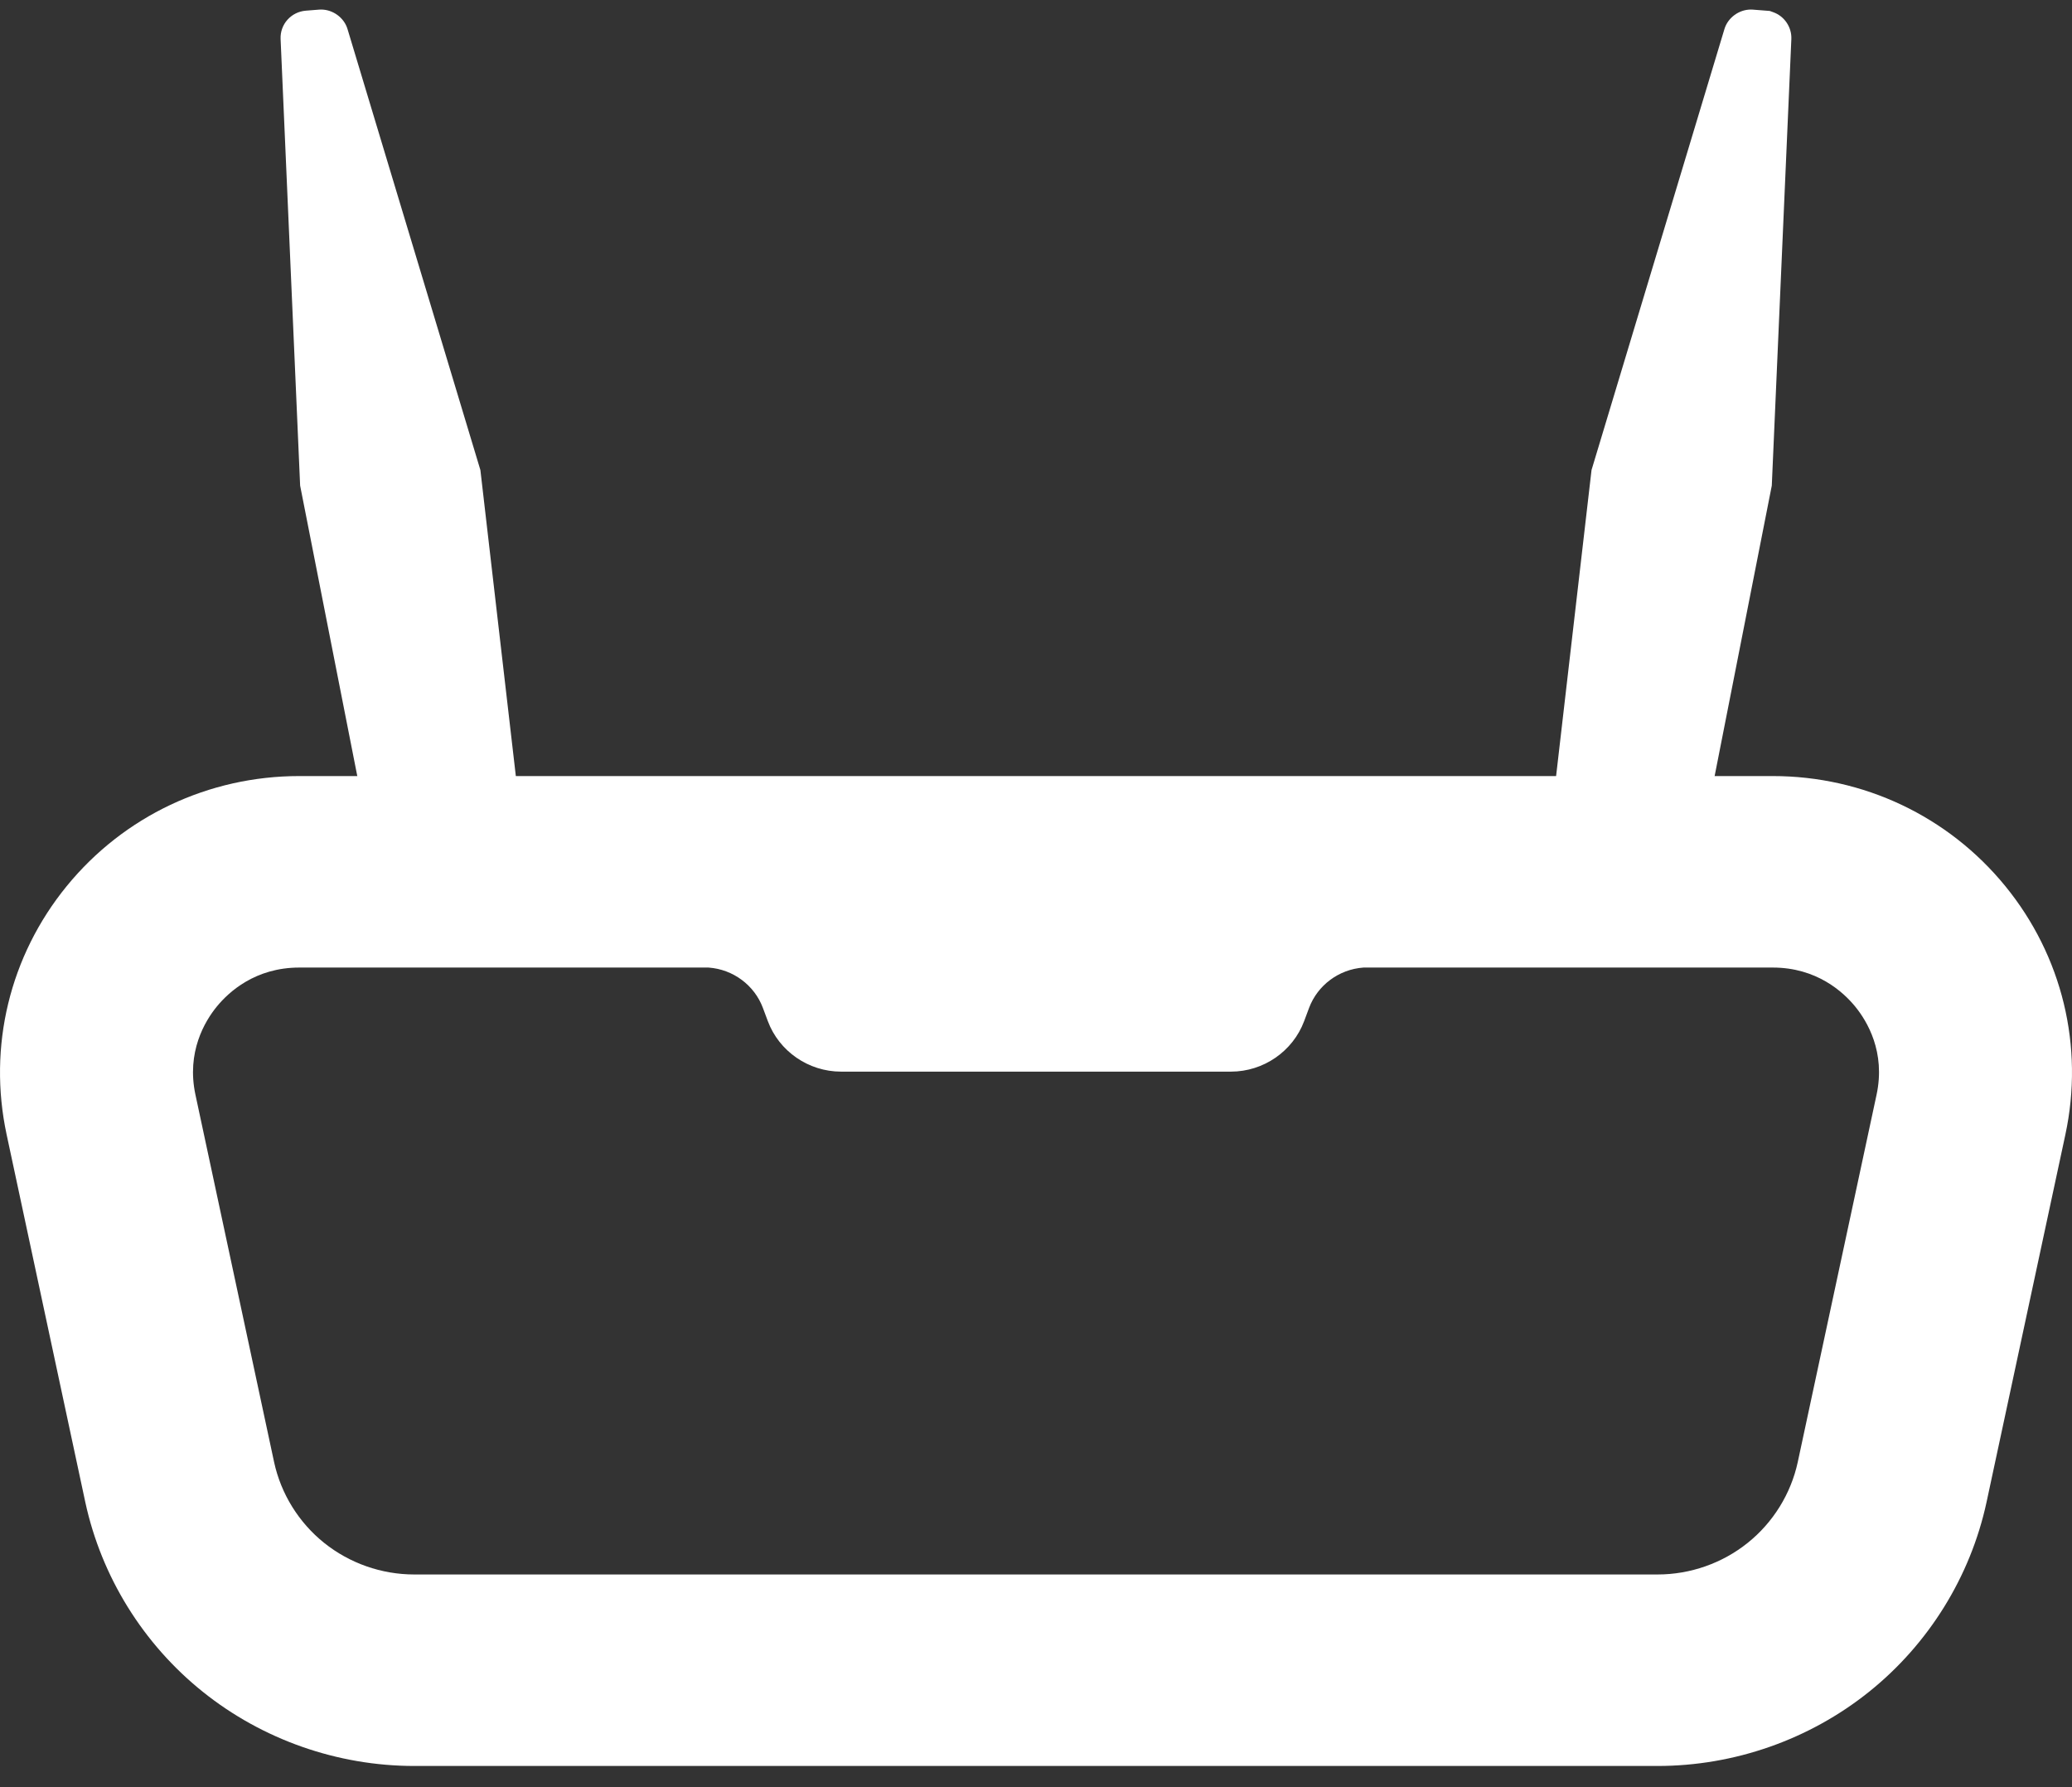
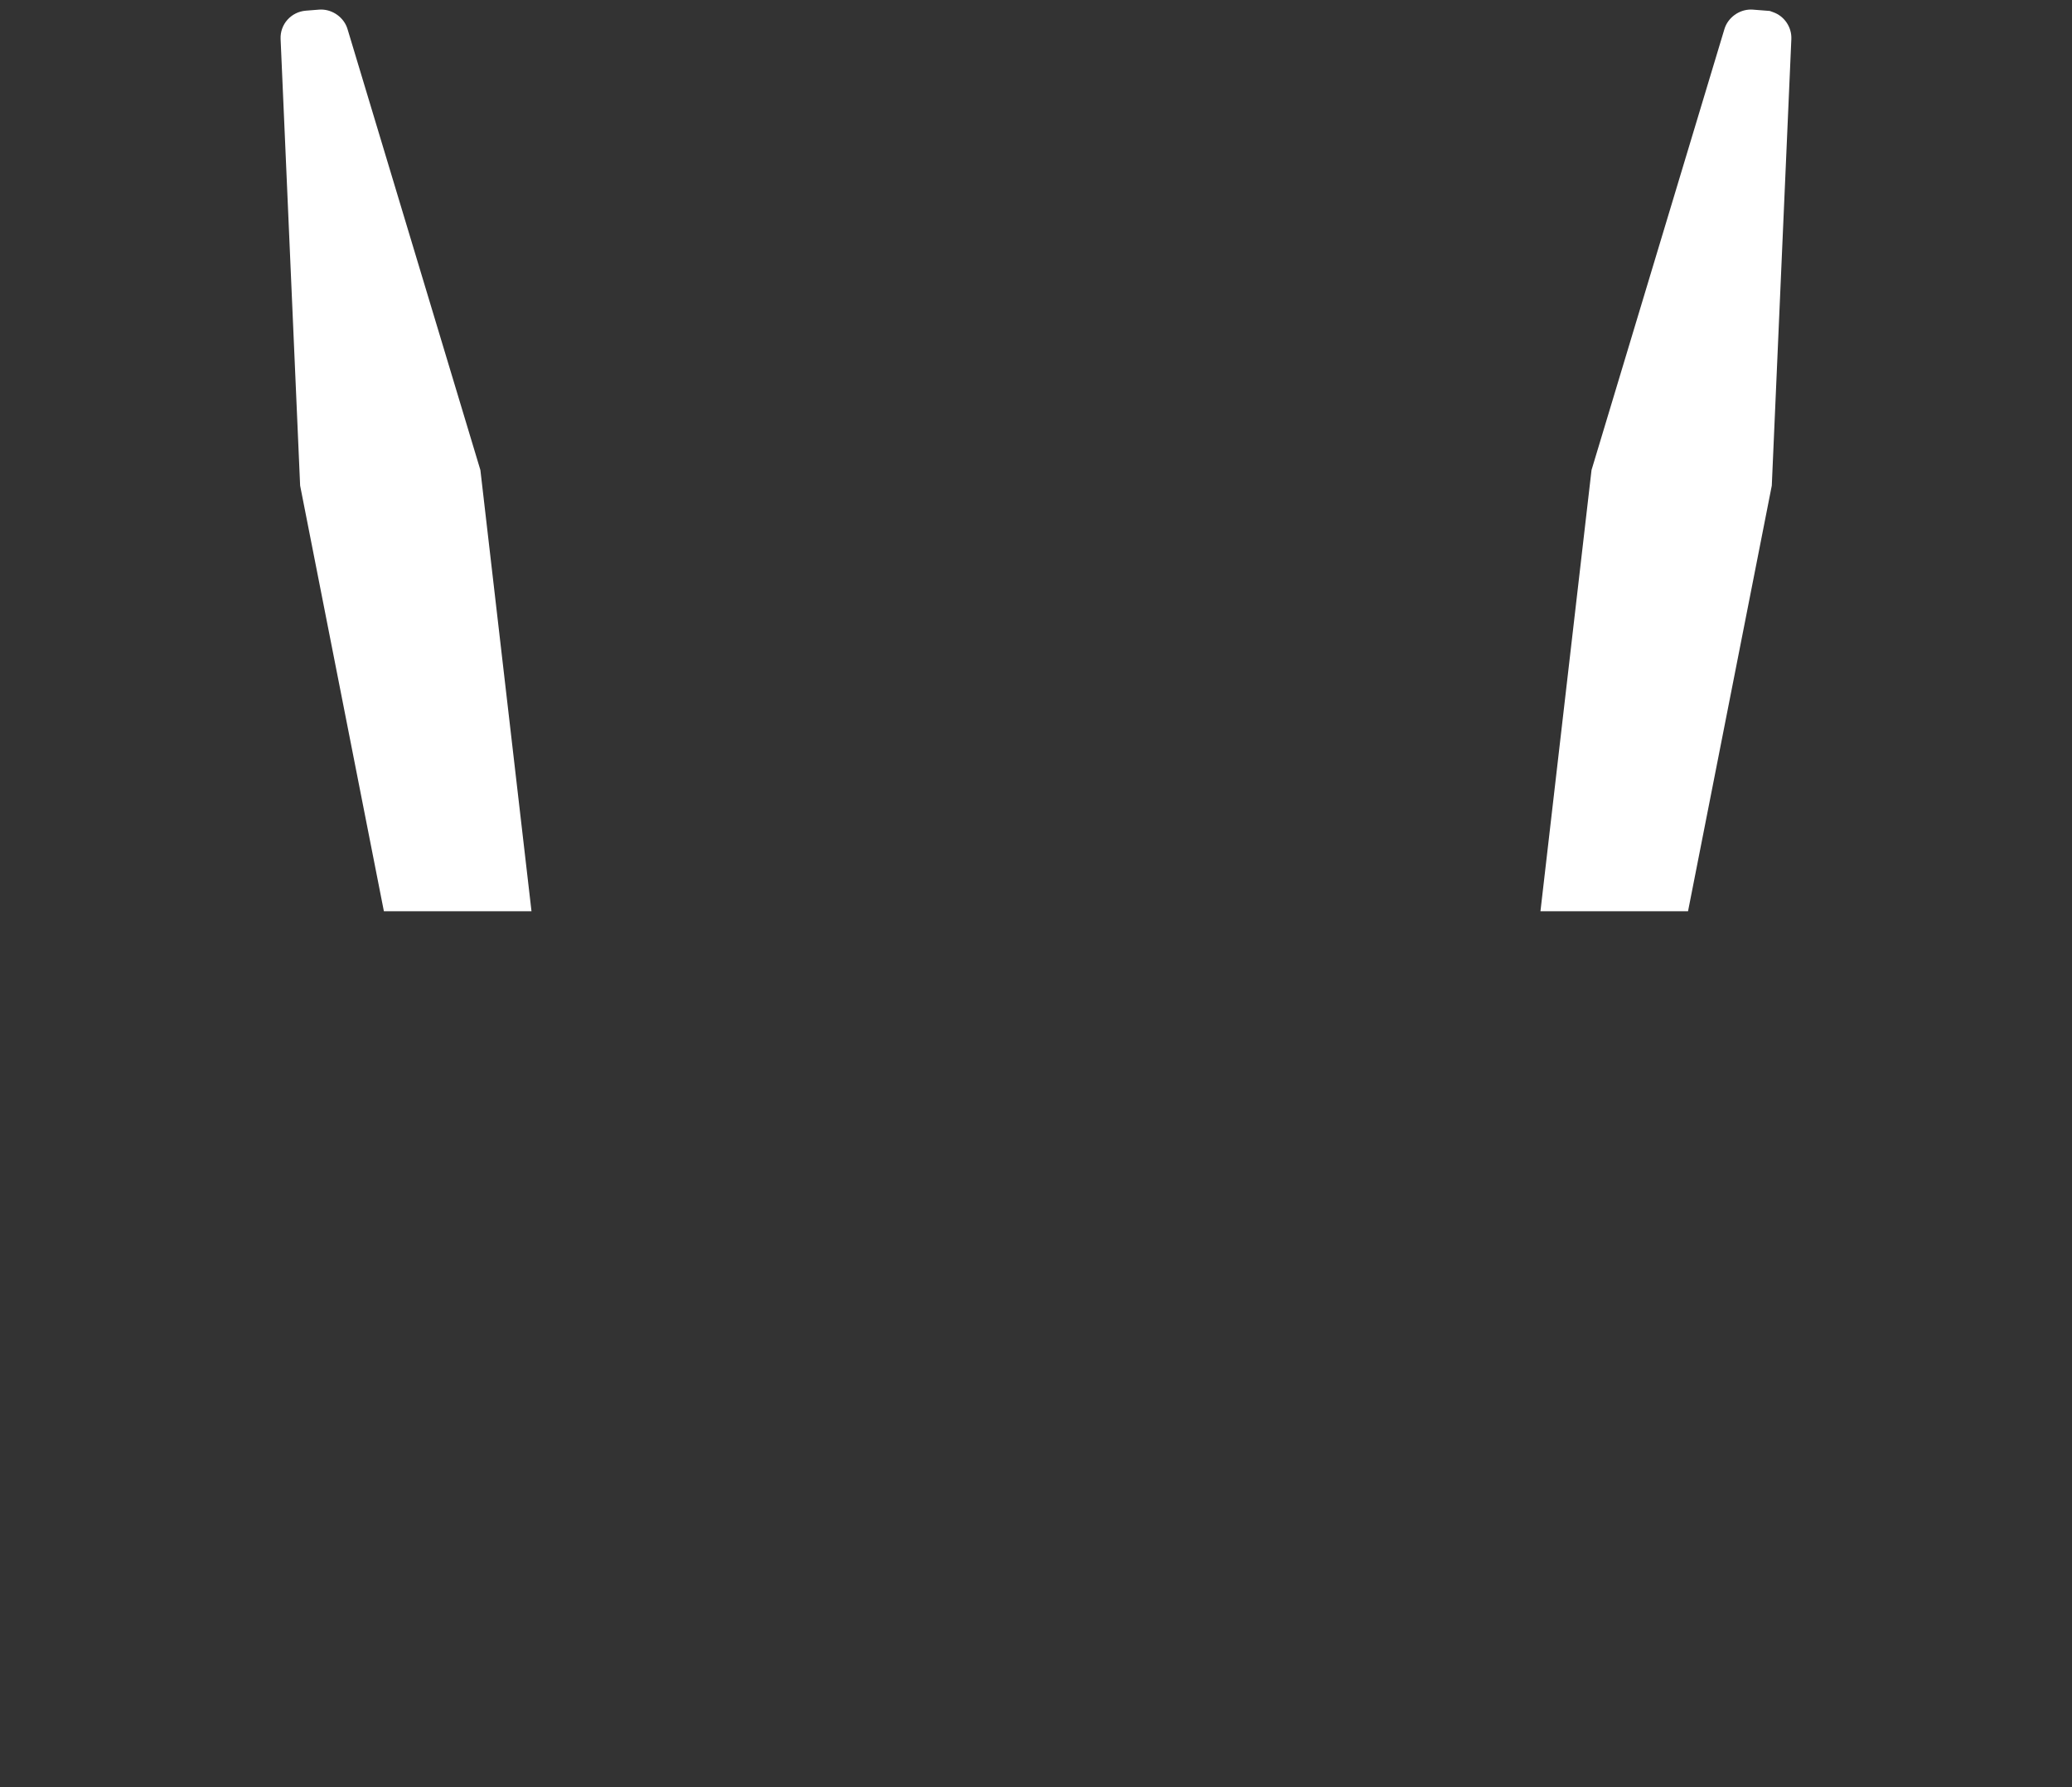
<svg xmlns="http://www.w3.org/2000/svg" width="80" height="69" viewBox="0 0 80 69" fill="none">
  <rect x="0" y="0" width="80" height="69" fill="#333333" stroke="none" />
-   <path d="M14.822 35.181L11.588 18.748L10.834 1.507C10.809 0.938 11.238 0.457 11.81 0.412L12.317 0.372C12.344 0.37 12.372 0.369 12.399 0.369C12.858 0.369 13.286 0.685 13.417 1.12L18.548 18.148L20.521 35.181H14.822Z" fill="white" />
+   <path d="M14.822 35.181L11.588 18.748L10.834 1.507C10.809 0.938 11.238 0.457 11.81 0.412L12.317 0.372C12.344 0.37 12.372 0.369 12.399 0.369C12.858 0.369 13.286 0.685 13.417 1.12L18.548 18.148L20.521 35.181Z" fill="white" />
  <path d="M59.477 35.181L61.449 18.147L66.581 1.12C66.712 0.685 67.14 0.369 67.599 0.369C67.626 0.369 67.653 0.37 67.68 0.372L68.332 0.423L68.467 0.472C68.897 0.625 69.183 1.051 69.164 1.507L68.409 18.748L65.175 35.181L59.477 35.181Z" fill="white" />
-   <path d="M15.994 68.18C13.033 68.18 10.134 67.163 7.831 65.317C5.527 63.471 3.917 60.873 3.295 58.002L0.255 43.8C-0.472 40.403 0.374 36.907 2.578 34.208C4.782 31.51 8.054 29.962 11.555 29.962H68.445C71.947 29.962 75.22 31.511 77.424 34.21C79.627 36.91 80.473 40.407 79.744 43.805L76.699 58.002C76.077 60.873 74.466 63.471 72.163 65.317C69.86 67.163 66.961 68.18 64 68.18L15.994 68.18ZM11.555 37.355C9.854 37.355 8.83 38.299 8.37 38.862C7.911 39.424 7.193 40.615 7.546 42.265L10.583 56.449C10.848 57.673 11.534 58.78 12.515 59.567C13.497 60.354 14.732 60.787 15.994 60.787H64C65.261 60.787 66.497 60.354 67.478 59.567C68.46 58.78 69.146 57.673 69.411 56.45L72.454 42.266C72.808 40.616 72.09 39.425 71.63 38.862C71.171 38.3 70.146 37.355 68.445 37.355H52.65L52.635 37.356C51.693 37.425 50.872 38.036 50.543 38.914L50.352 39.426C49.916 40.59 48.781 41.373 47.528 41.373H32.471C31.218 41.373 30.083 40.59 29.647 39.426L29.456 38.914C29.128 38.036 28.306 37.425 27.364 37.356L27.349 37.355H11.555Z" fill="white" />
</svg>